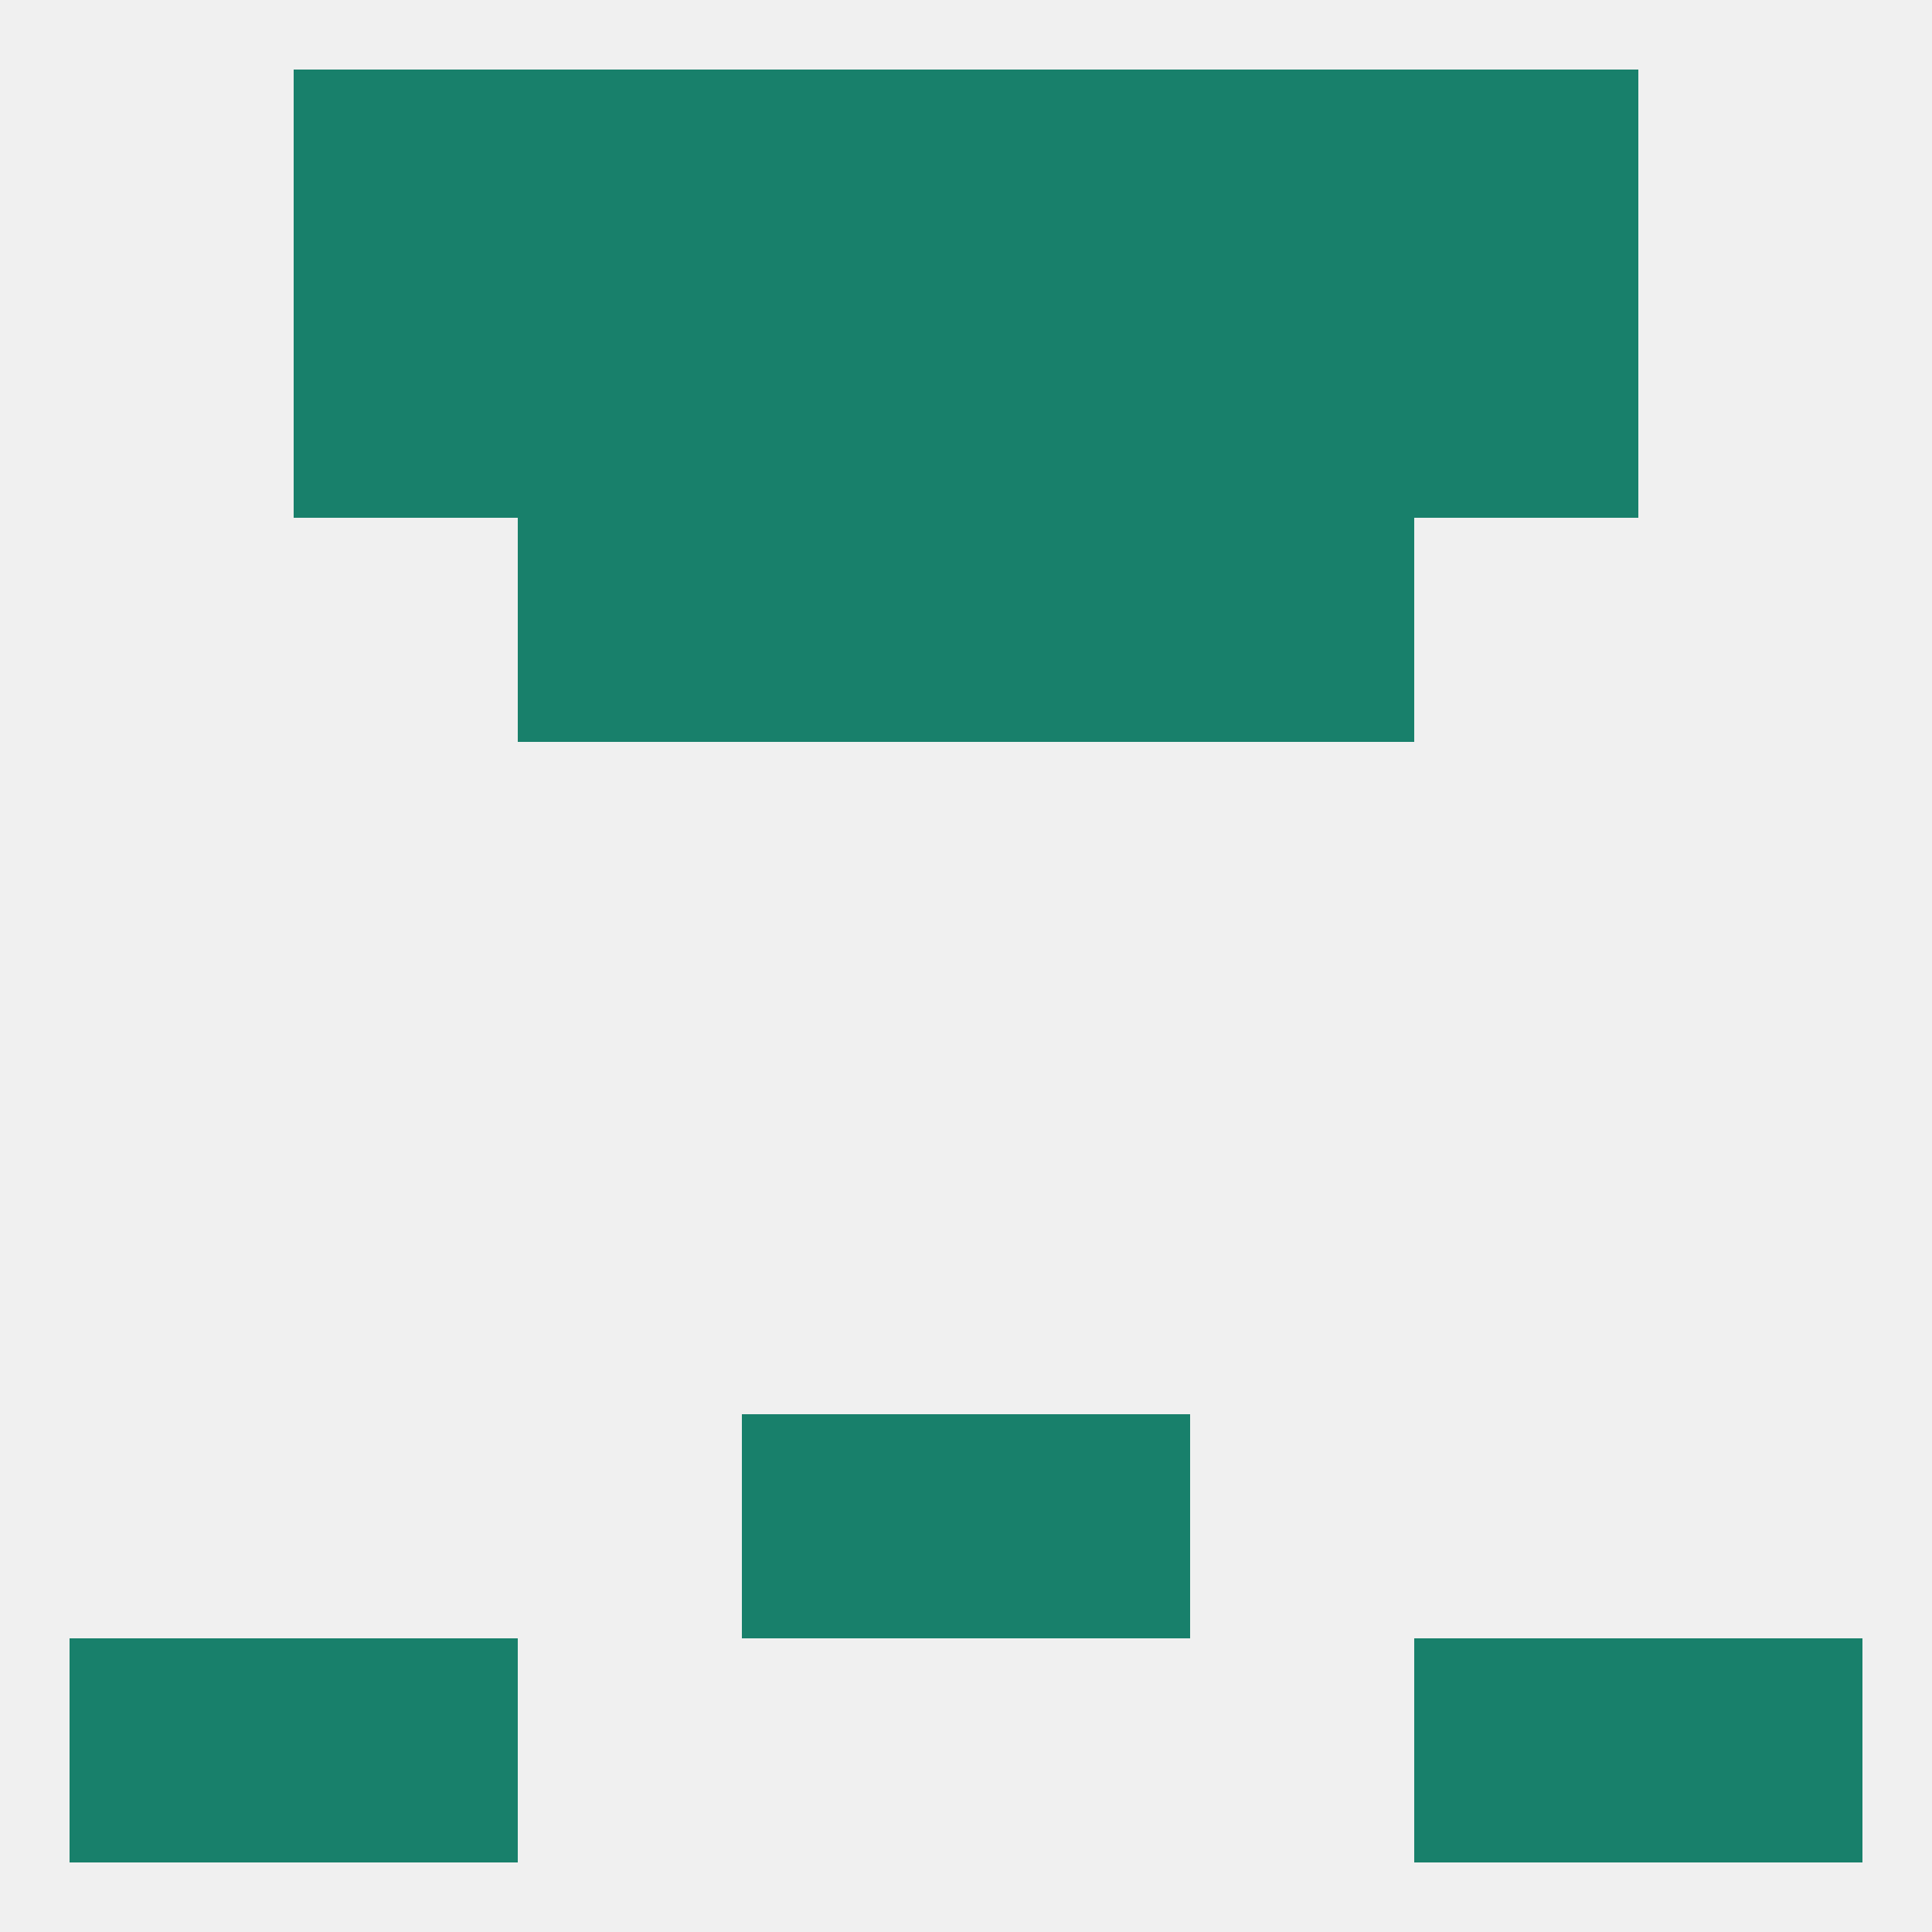
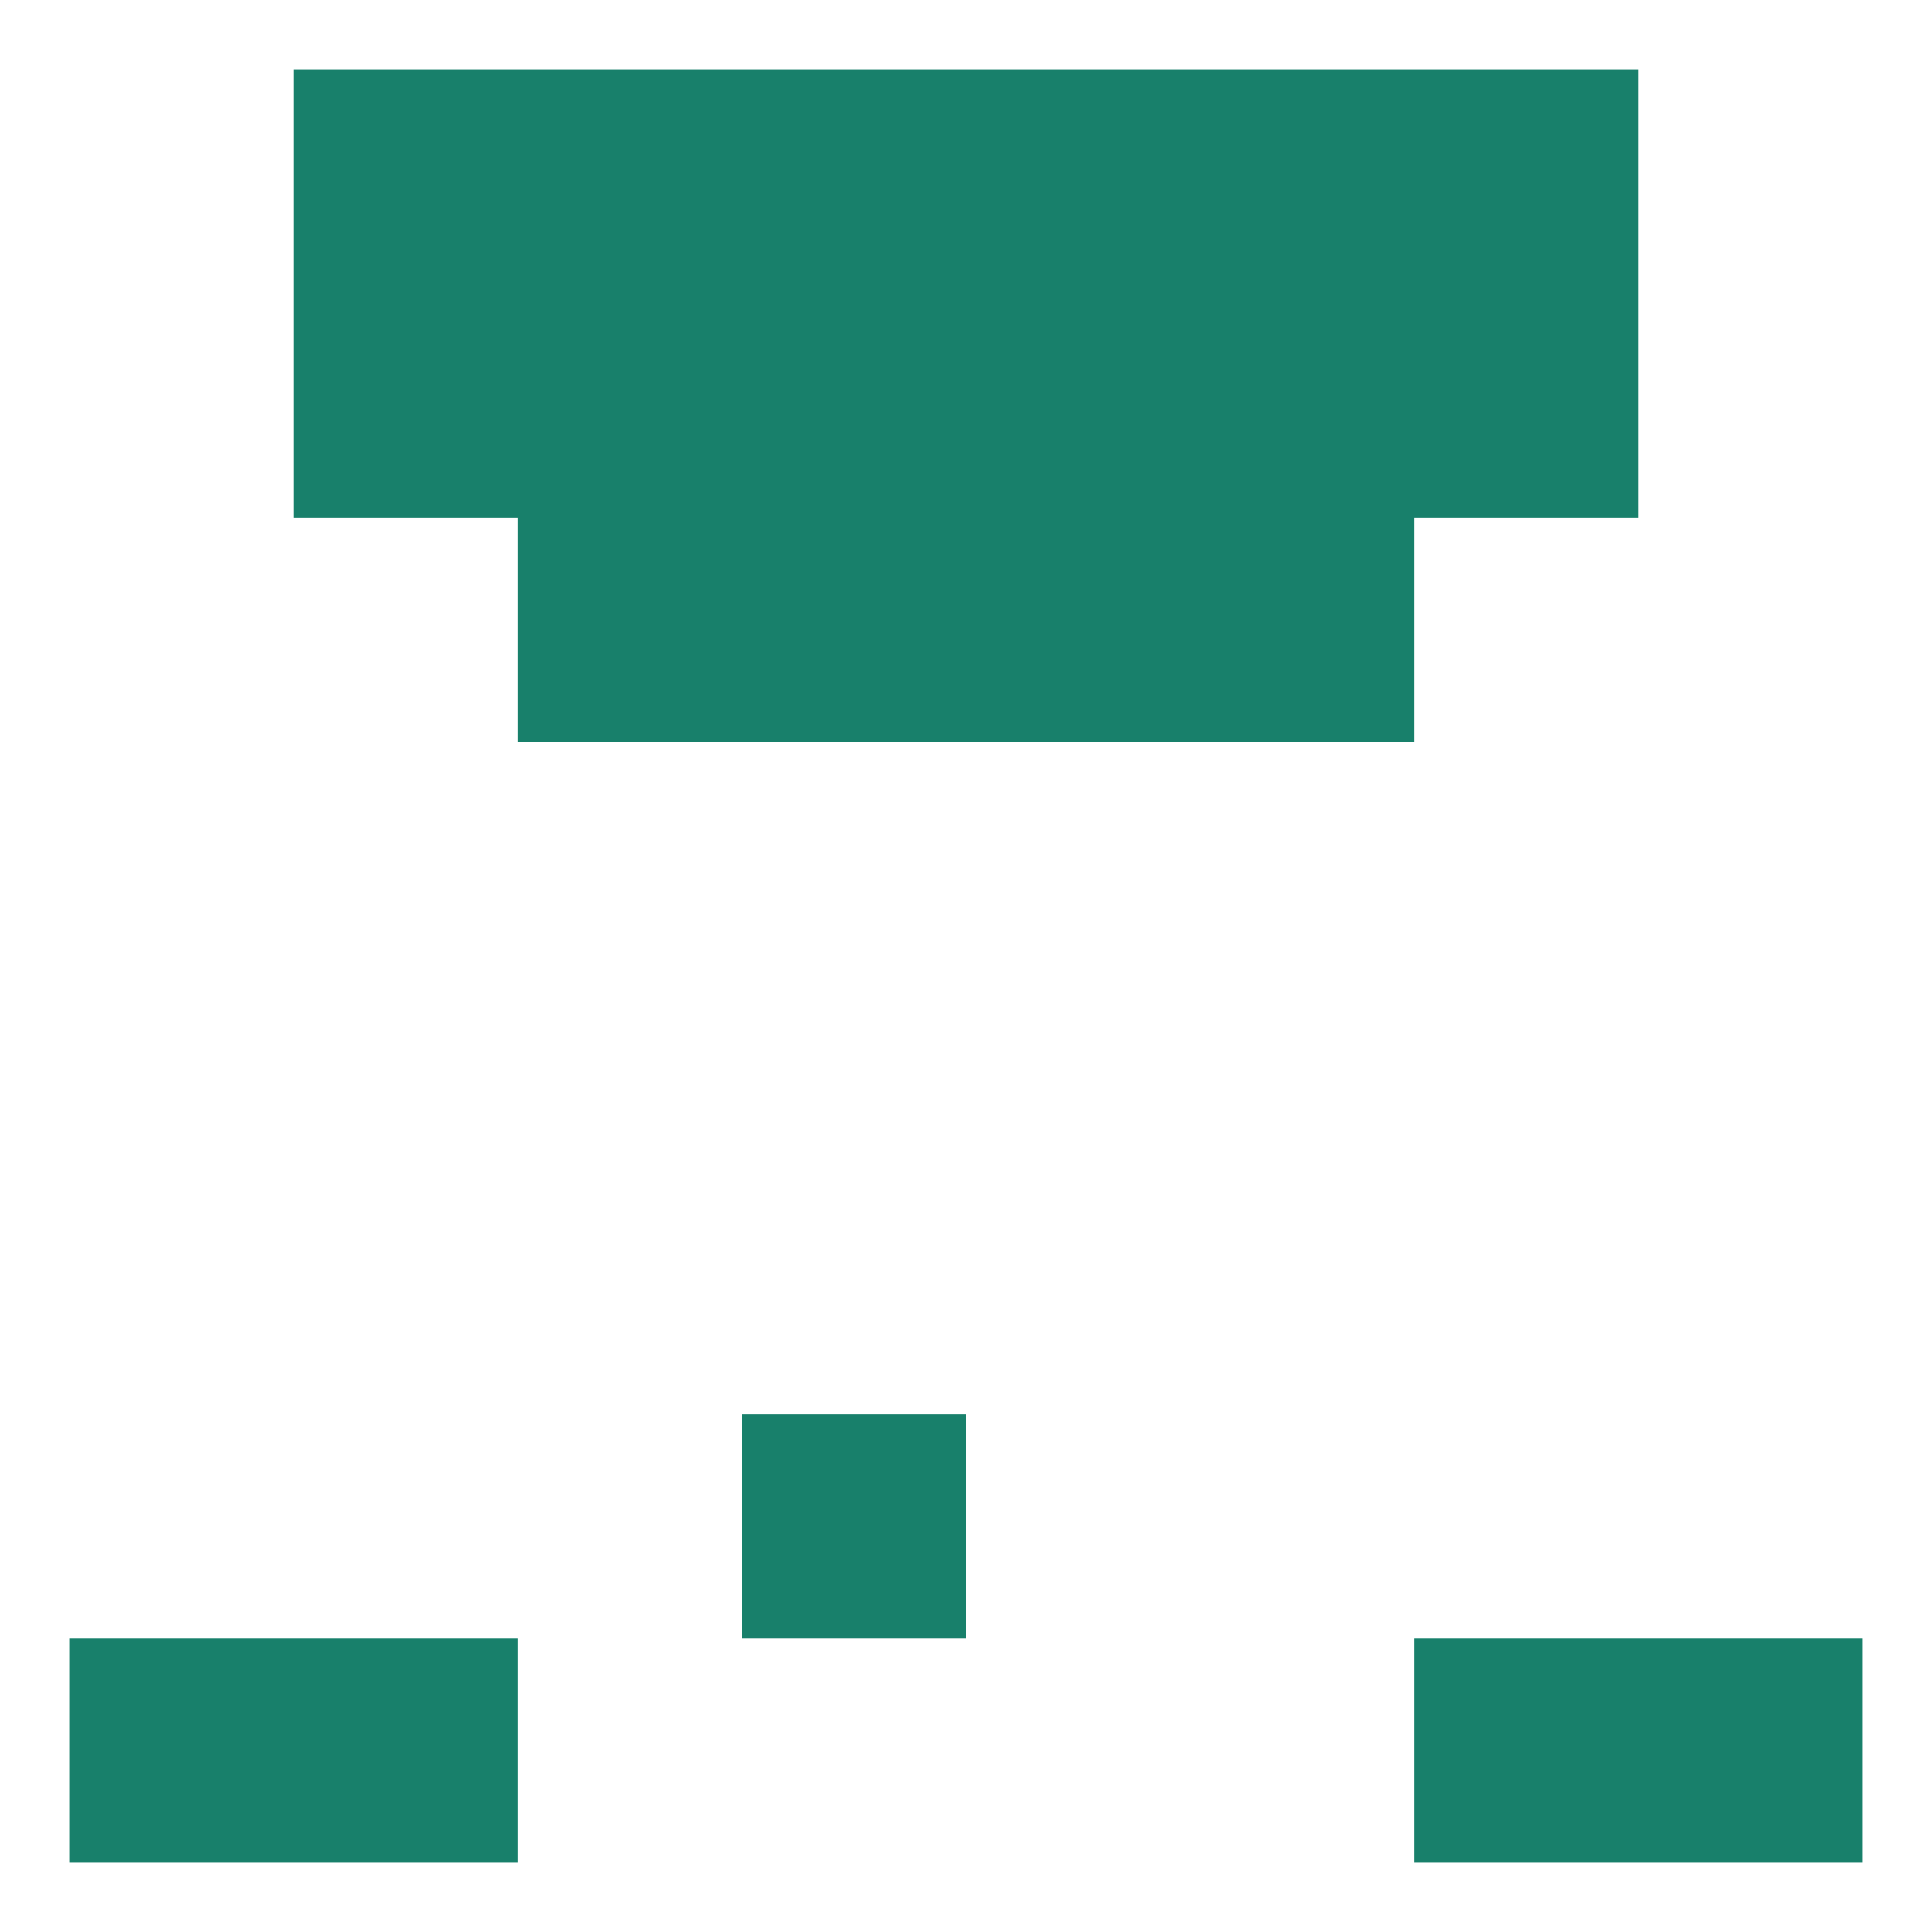
<svg xmlns="http://www.w3.org/2000/svg" version="1.1" baseprofile="full" width="250" height="250" viewBox="0 0 250 250">
-   <rect width="100%" height="100%" fill="rgba(240,240,240,255)" />
  <rect x="38" y="9" width="29" height="29" fill="rgba(24,128,107,255)" />
  <rect x="183" y="9" width="29" height="29" fill="rgba(24,128,107,255)" />
  <rect x="67" y="9" width="29" height="29" fill="rgba(24,128,107,255)" />
  <rect x="154" y="9" width="29" height="29" fill="rgba(24,128,107,255)" />
  <rect x="96" y="9" width="29" height="29" fill="rgba(24,128,107,255)" />
  <rect x="125" y="9" width="29" height="29" fill="rgba(24,128,107,255)" />
  <rect x="96" y="38" width="29" height="29" fill="rgba(24,128,107,255)" />
  <rect x="125" y="38" width="29" height="29" fill="rgba(24,128,107,255)" />
  <rect x="38" y="38" width="29" height="29" fill="rgba(24,128,107,255)" />
  <rect x="183" y="38" width="29" height="29" fill="rgba(24,128,107,255)" />
  <rect x="67" y="38" width="29" height="29" fill="rgba(24,128,107,255)" />
  <rect x="154" y="38" width="29" height="29" fill="rgba(24,128,107,255)" />
  <rect x="67" y="67" width="29" height="29" fill="rgba(24,128,107,255)" />
  <rect x="154" y="67" width="29" height="29" fill="rgba(24,128,107,255)" />
  <rect x="96" y="67" width="29" height="29" fill="rgba(24,128,107,255)" />
  <rect x="125" y="67" width="29" height="29" fill="rgba(24,128,107,255)" />
  <rect x="96" y="183" width="29" height="29" fill="rgba(24,128,107,255)" />
-   <rect x="125" y="183" width="29" height="29" fill="rgba(24,128,107,255)" />
  <rect x="38" y="212" width="29" height="29" fill="rgba(24,128,107,255)" />
  <rect x="183" y="212" width="29" height="29" fill="rgba(24,128,107,255)" />
  <rect x="9" y="212" width="29" height="29" fill="rgba(24,128,107,255)" />
  <rect x="212" y="212" width="29" height="29" fill="rgba(24,128,107,255)" />
</svg>